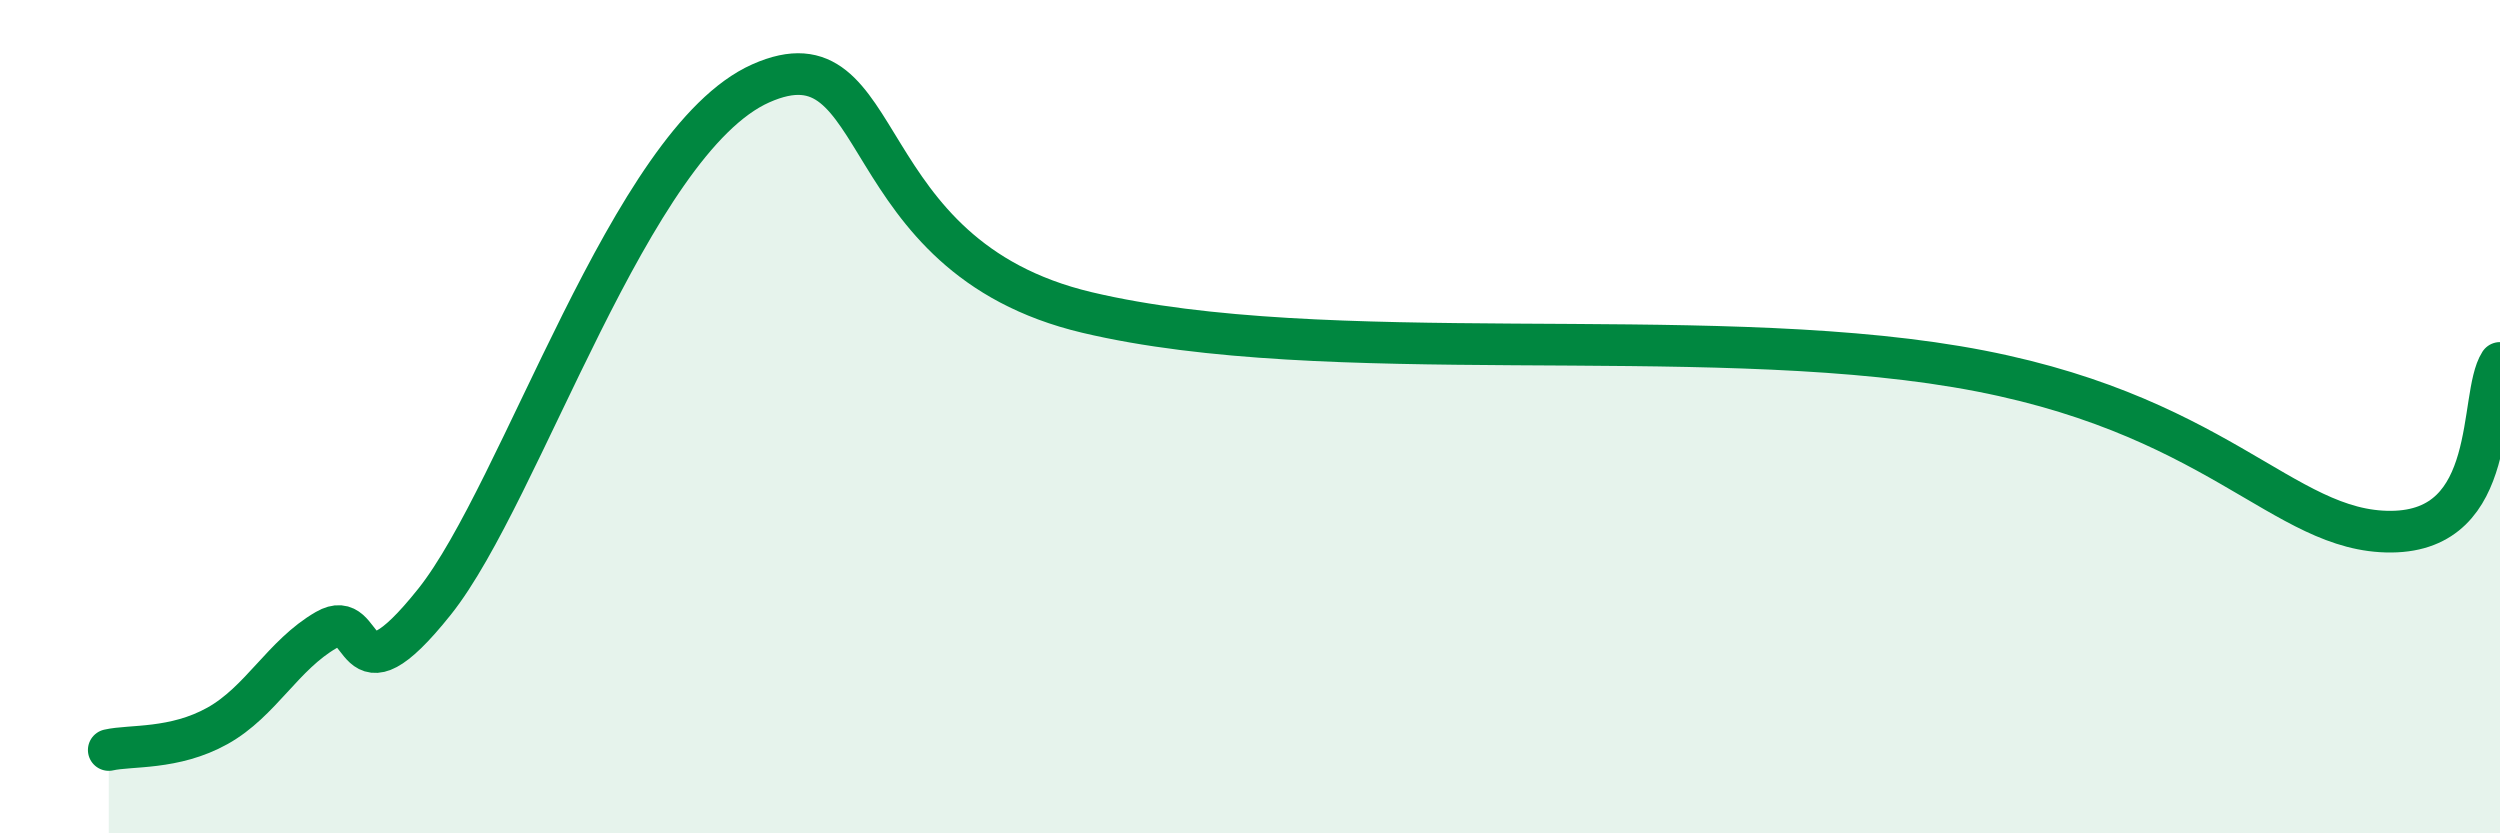
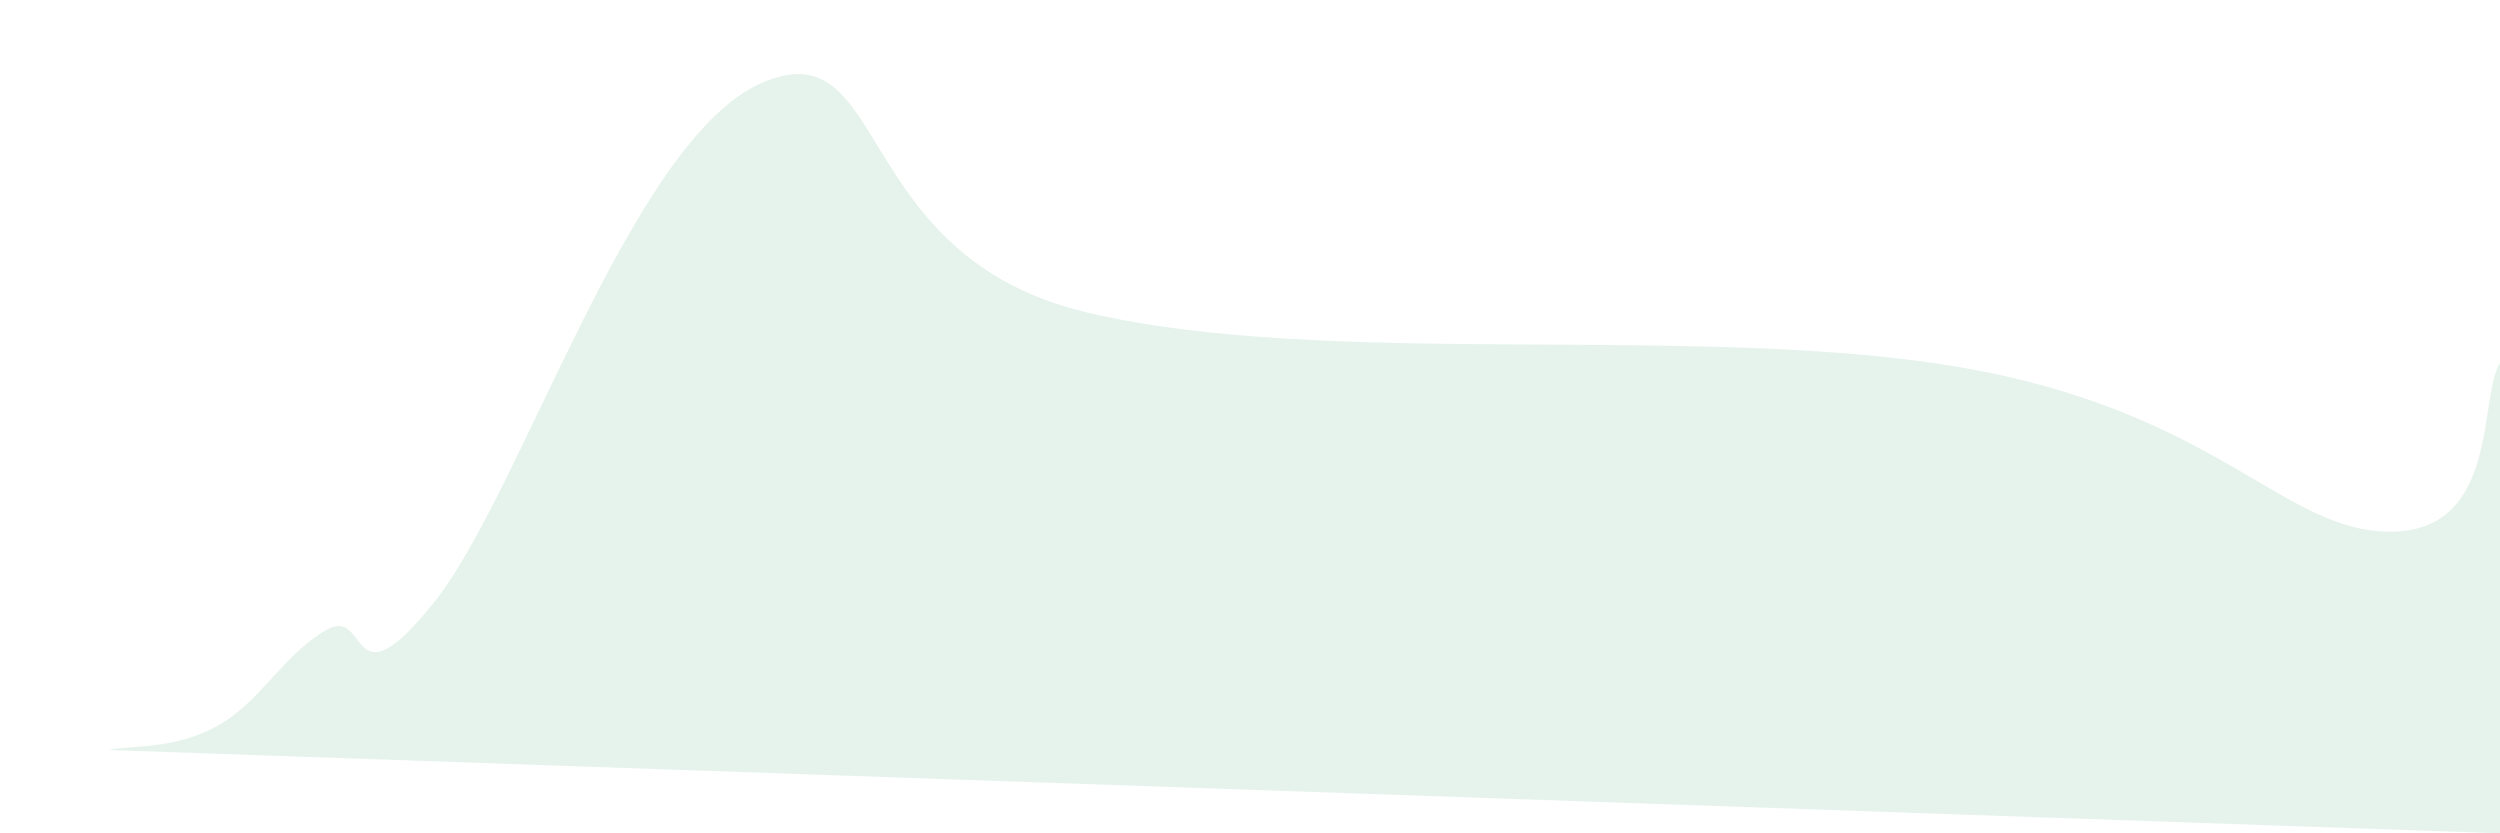
<svg xmlns="http://www.w3.org/2000/svg" width="60" height="20" viewBox="0 0 60 20">
-   <path d="M 2.61,18 C 3.13,17.88 4.18,18 5.22,17.42 C 6.26,16.84 6.79,15.72 7.83,15.12 C 8.87,14.52 8.34,17.06 10.43,14.44 C 12.52,11.82 15.13,3.39 18.26,2 C 21.39,0.61 20.35,6.14 26.09,7.5 C 31.83,8.86 40.7,7.75 46.96,8.8 C 53.22,9.85 54.78,12.78 57.39,12.76 C 60,12.74 59.48,9.52 60,8.71L60 20L2.61 20Z" fill="#008740" opacity="0.1" stroke-linecap="round" stroke-linejoin="round" />
-   <path d="M 2.61,18 C 3.13,17.88 4.18,18 5.22,17.42 C 6.26,16.84 6.79,15.72 7.83,15.12 C 8.87,14.52 8.34,17.06 10.43,14.44 C 12.52,11.82 15.13,3.39 18.26,2 C 21.39,0.61 20.35,6.14 26.09,7.5 C 31.83,8.86 40.7,7.75 46.96,8.8 C 53.22,9.85 54.78,12.78 57.39,12.76 C 60,12.74 59.48,9.52 60,8.71" stroke="#008740" stroke-width="1" fill="none" stroke-linecap="round" stroke-linejoin="round" />
+   <path d="M 2.61,18 C 3.13,17.88 4.18,18 5.22,17.42 C 6.26,16.84 6.79,15.72 7.83,15.12 C 8.87,14.52 8.34,17.06 10.43,14.44 C 12.52,11.82 15.13,3.39 18.26,2 C 21.39,0.61 20.35,6.14 26.09,7.5 C 31.83,8.86 40.7,7.75 46.96,8.8 C 53.22,9.85 54.78,12.78 57.39,12.76 C 60,12.74 59.48,9.52 60,8.71L60 20Z" fill="#008740" opacity="0.1" stroke-linecap="round" stroke-linejoin="round" />
</svg>